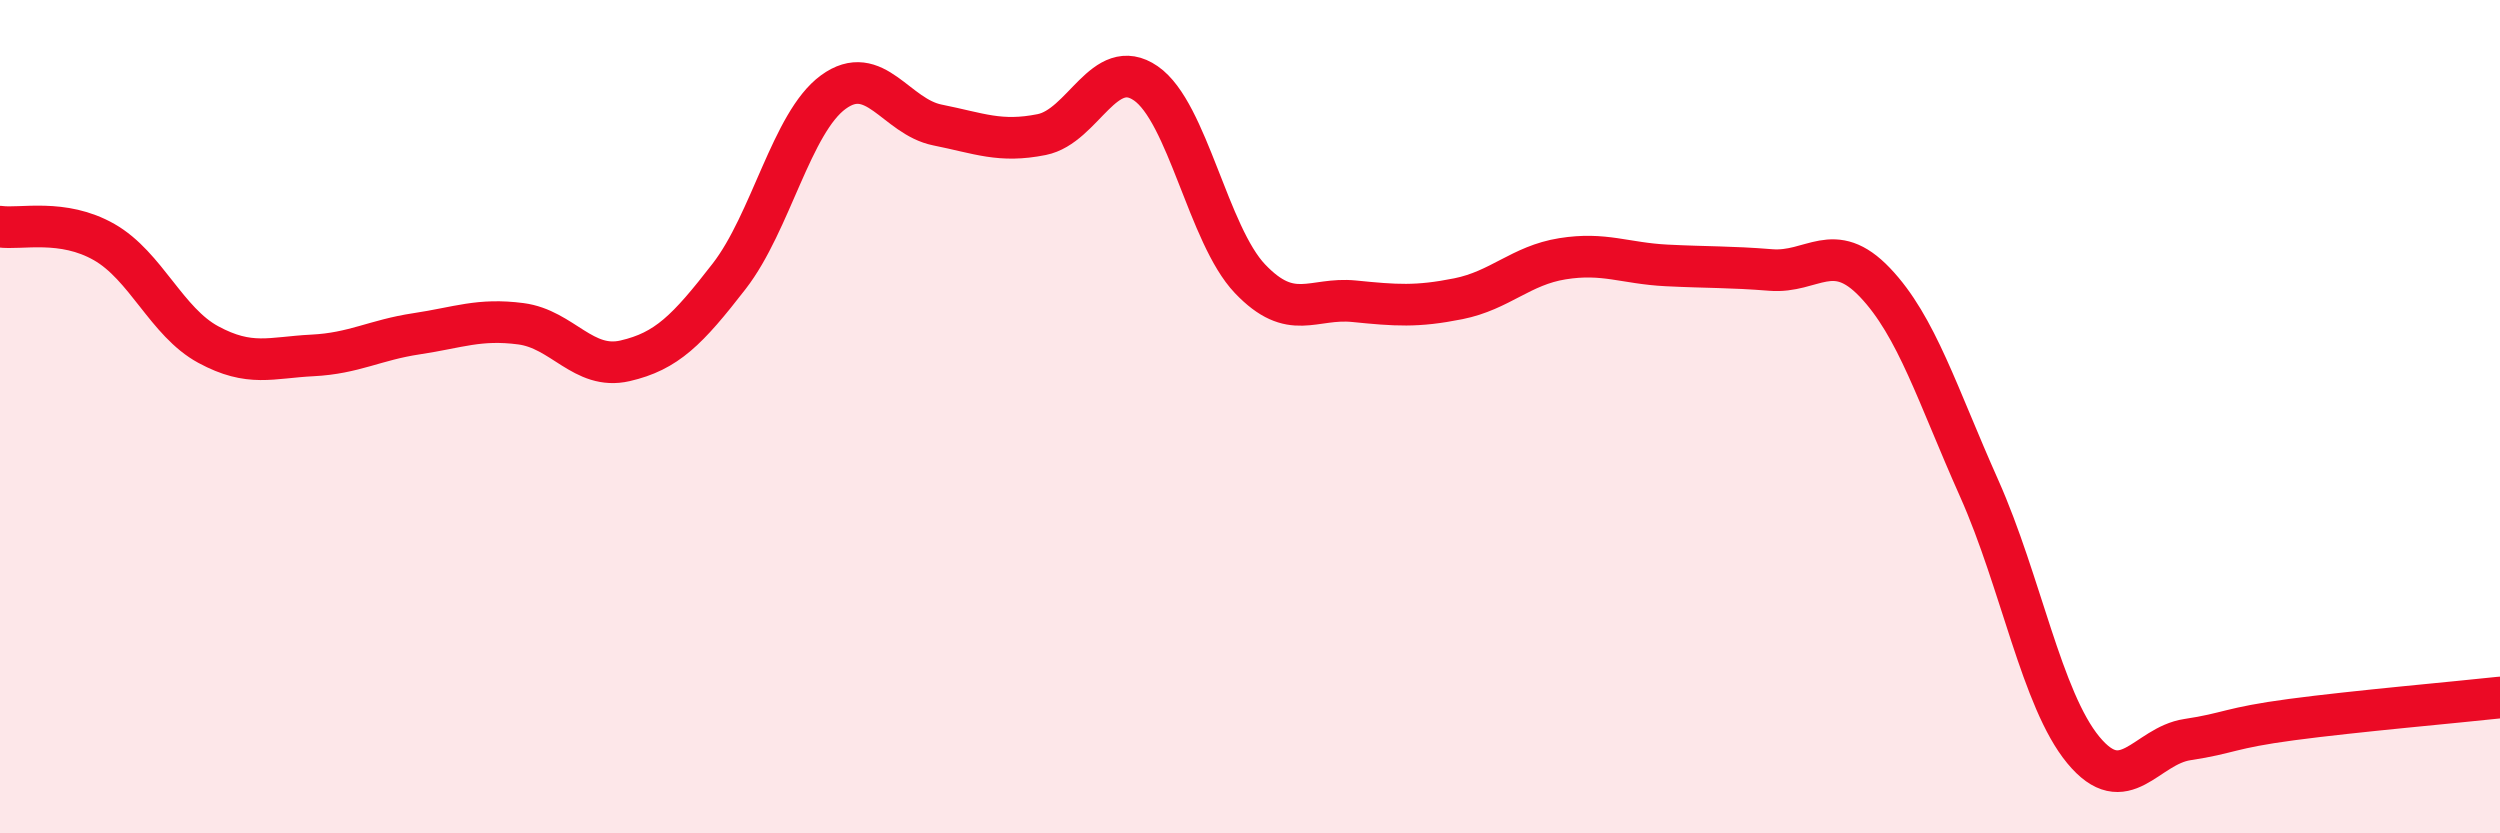
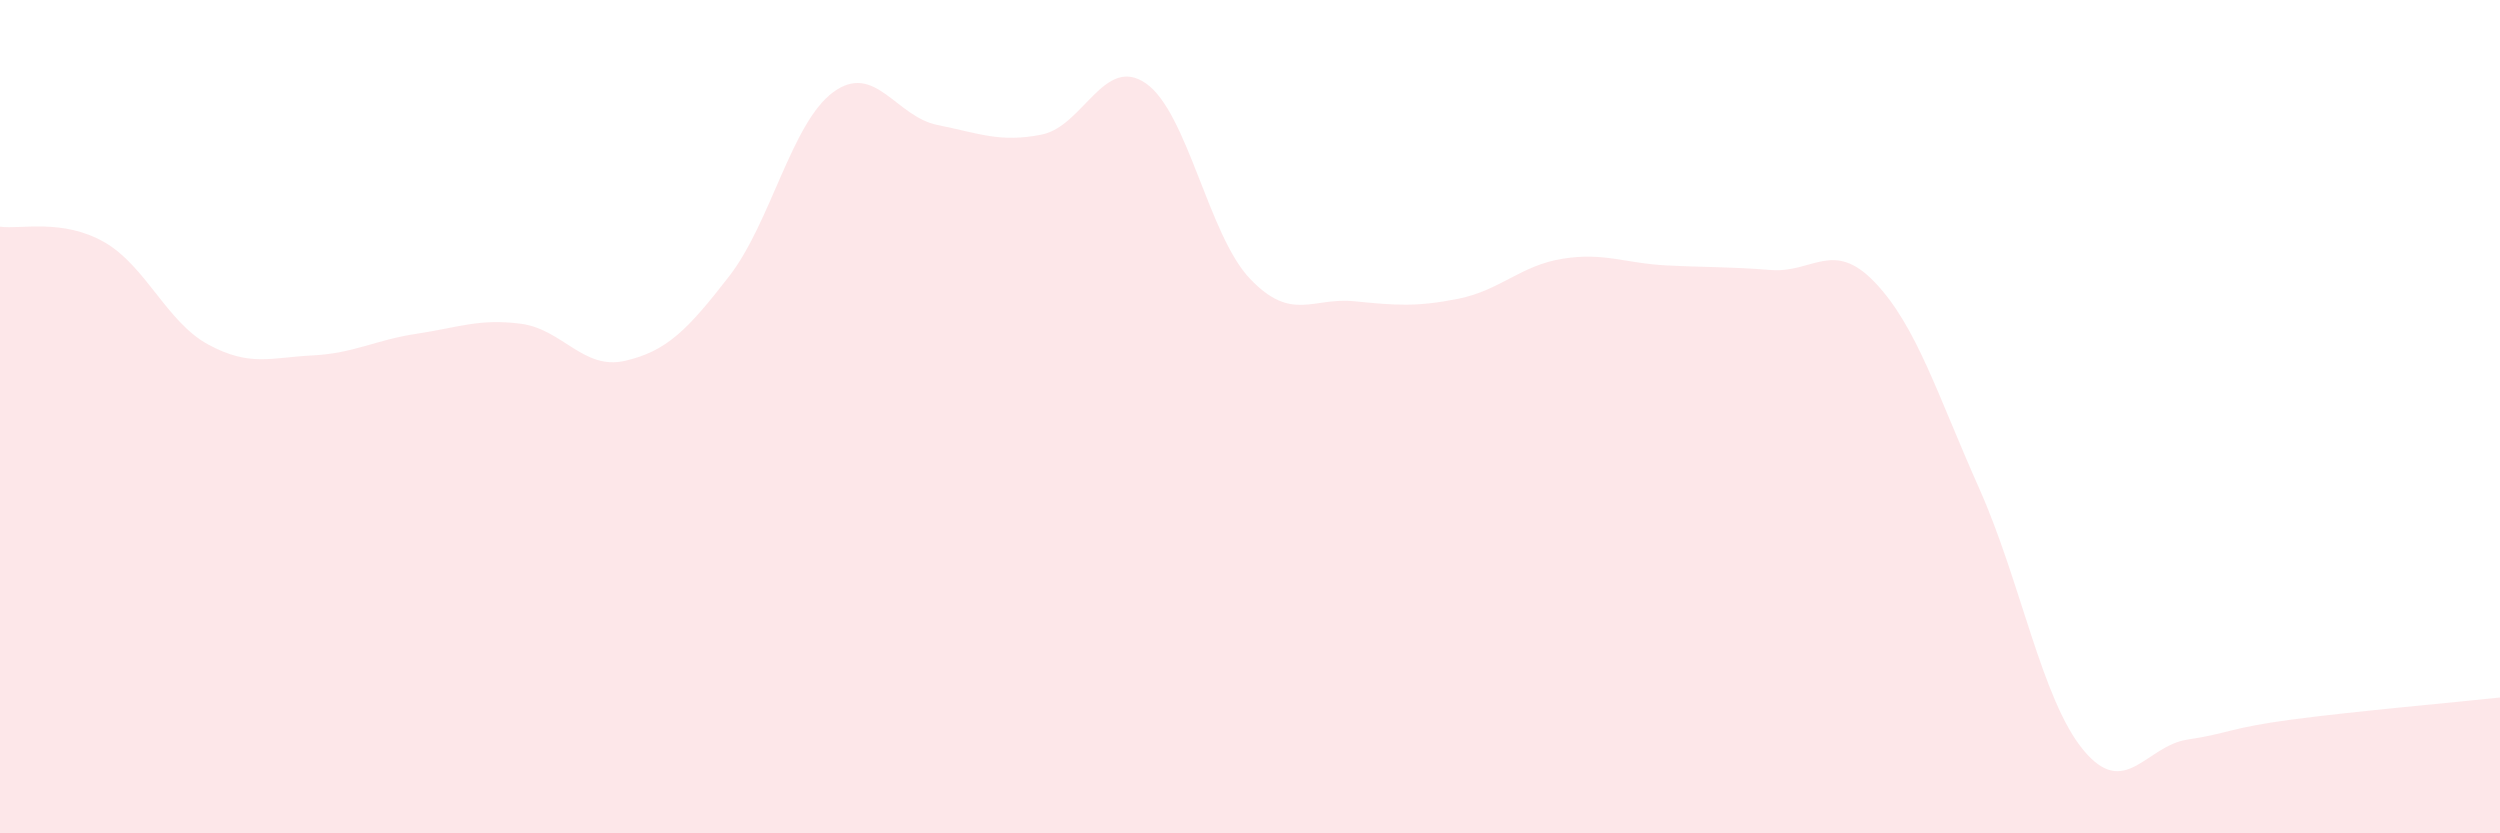
<svg xmlns="http://www.w3.org/2000/svg" width="60" height="20" viewBox="0 0 60 20">
  <path d="M 0,5.44 C 0.5,5.51 1.5,5.24 2.5,5.81 C 3.5,6.38 4,7.73 5,8.27 C 6,8.81 6.5,8.58 7.5,8.53 C 8.5,8.48 9,8.16 10,8.01 C 11,7.86 11.5,7.64 12.5,7.77 C 13.5,7.9 14,8.89 15,8.66 C 16,8.43 16.5,7.92 17.5,6.63 C 18.5,5.34 19,2.94 20,2.21 C 21,1.48 21.5,2.8 22.5,3 C 23.5,3.2 24,3.43 25,3.23 C 26,3.03 26.5,1.31 27.5,2 C 28.5,2.69 29,5.64 30,6.69 C 31,7.74 31.5,7.13 32.5,7.23 C 33.5,7.33 34,7.37 35,7.17 C 36,6.97 36.5,6.37 37.5,6.21 C 38.5,6.05 39,6.32 40,6.37 C 41,6.42 41.5,6.4 42.5,6.48 C 43.5,6.56 44,5.73 45,6.78 C 46,7.83 46.5,9.48 47.5,11.72 C 48.5,13.96 49,16.79 50,18 C 51,19.21 51.5,17.9 52.5,17.75 C 53.5,17.6 53.5,17.47 55,17.27 C 56.5,17.07 59,16.85 60,16.74L60 20L0 20Z" fill="#EB0A25" opacity="0.1" stroke-linecap="round" stroke-linejoin="round" />
-   <path d="M 0,5.44 C 0.5,5.51 1.5,5.24 2.5,5.81 C 3.5,6.38 4,7.73 5,8.27 C 6,8.81 6.5,8.58 7.5,8.53 C 8.5,8.48 9,8.16 10,8.01 C 11,7.86 11.5,7.64 12.5,7.77 C 13.5,7.9 14,8.89 15,8.66 C 16,8.43 16.5,7.92 17.5,6.63 C 18.5,5.34 19,2.94 20,2.21 C 21,1.48 21.5,2.8 22.5,3 C 23.5,3.2 24,3.43 25,3.23 C 26,3.03 26.5,1.31 27.5,2 C 28.5,2.69 29,5.64 30,6.69 C 31,7.74 31.5,7.13 32.5,7.23 C 33.5,7.33 34,7.37 35,7.17 C 36,6.97 36.5,6.37 37.5,6.21 C 38.5,6.05 39,6.32 40,6.37 C 41,6.42 41.5,6.4 42.5,6.48 C 43.5,6.56 44,5.73 45,6.78 C 46,7.83 46.5,9.48 47.5,11.72 C 48.5,13.96 49,16.79 50,18 C 51,19.21 51.5,17.9 52.5,17.75 C 53.5,17.6 53.5,17.47 55,17.27 C 56.5,17.07 59,16.85 60,16.74" stroke="#EB0A25" stroke-width="1" fill="none" stroke-linecap="round" stroke-linejoin="round" />
</svg>